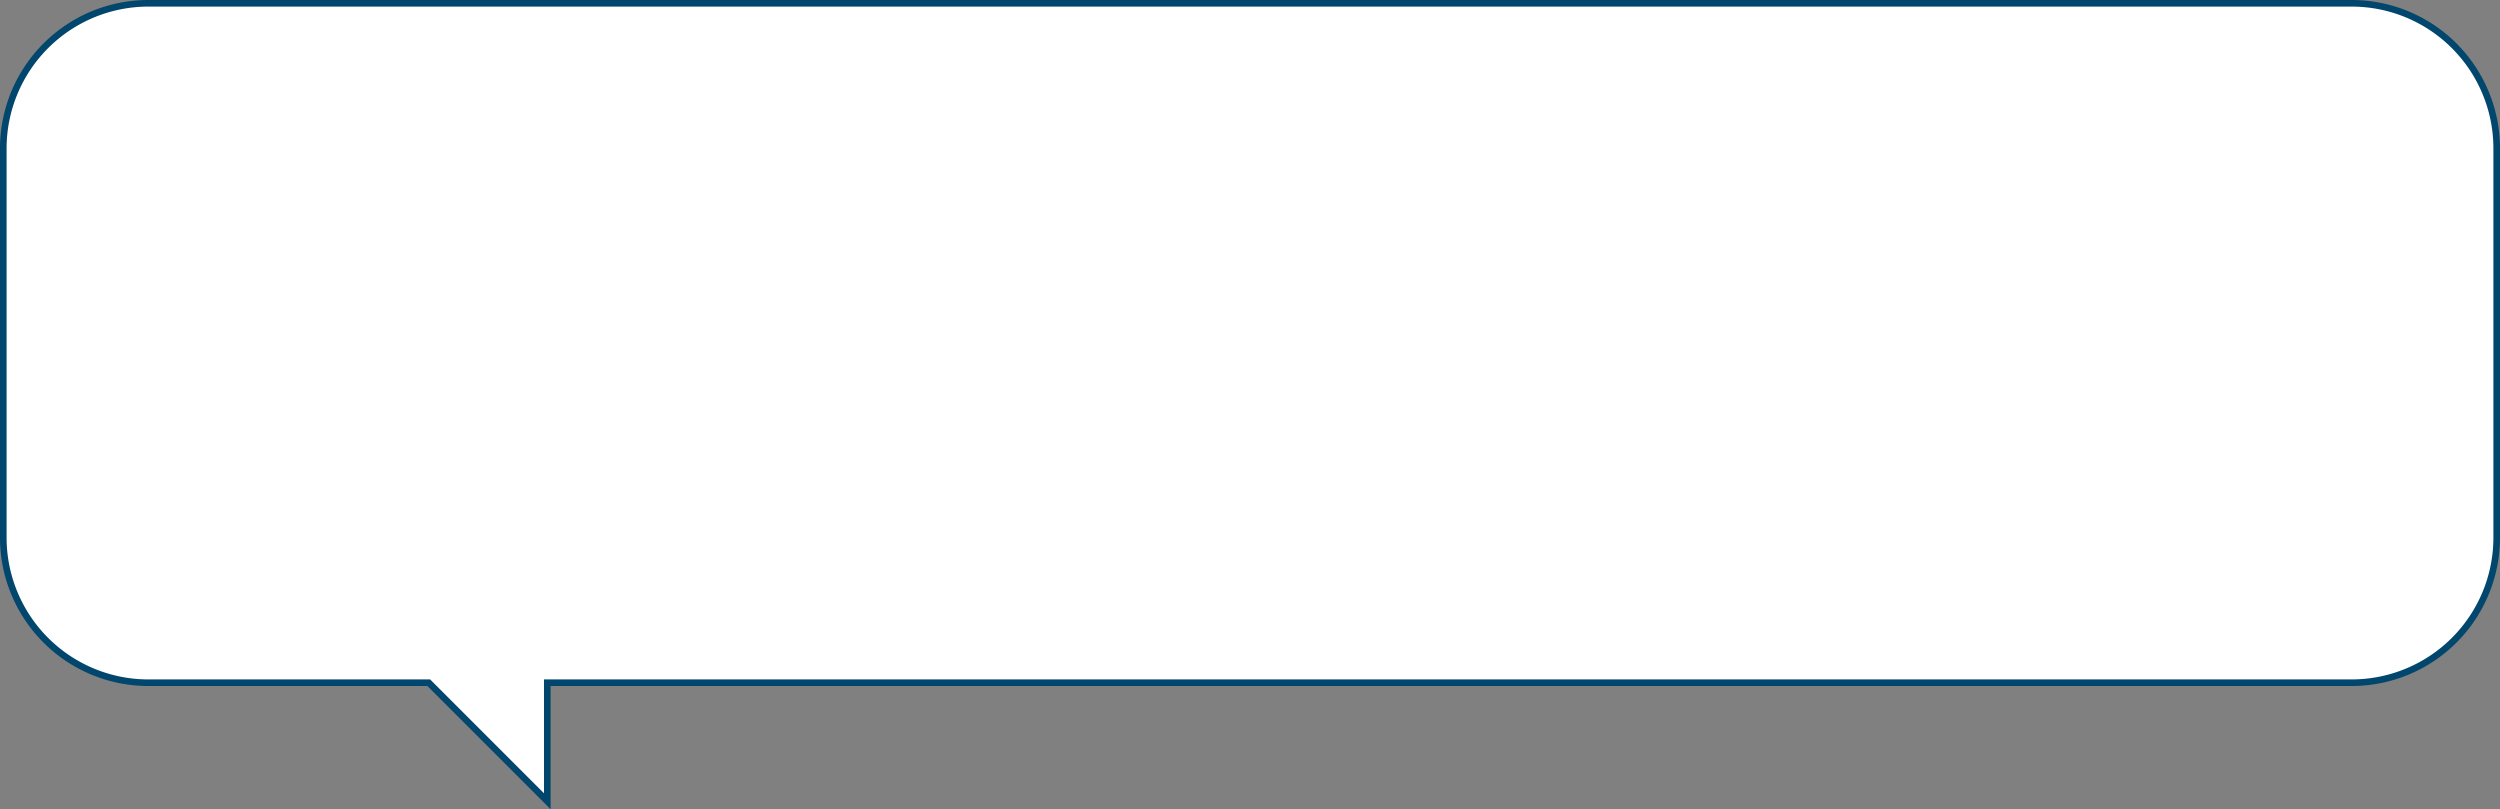
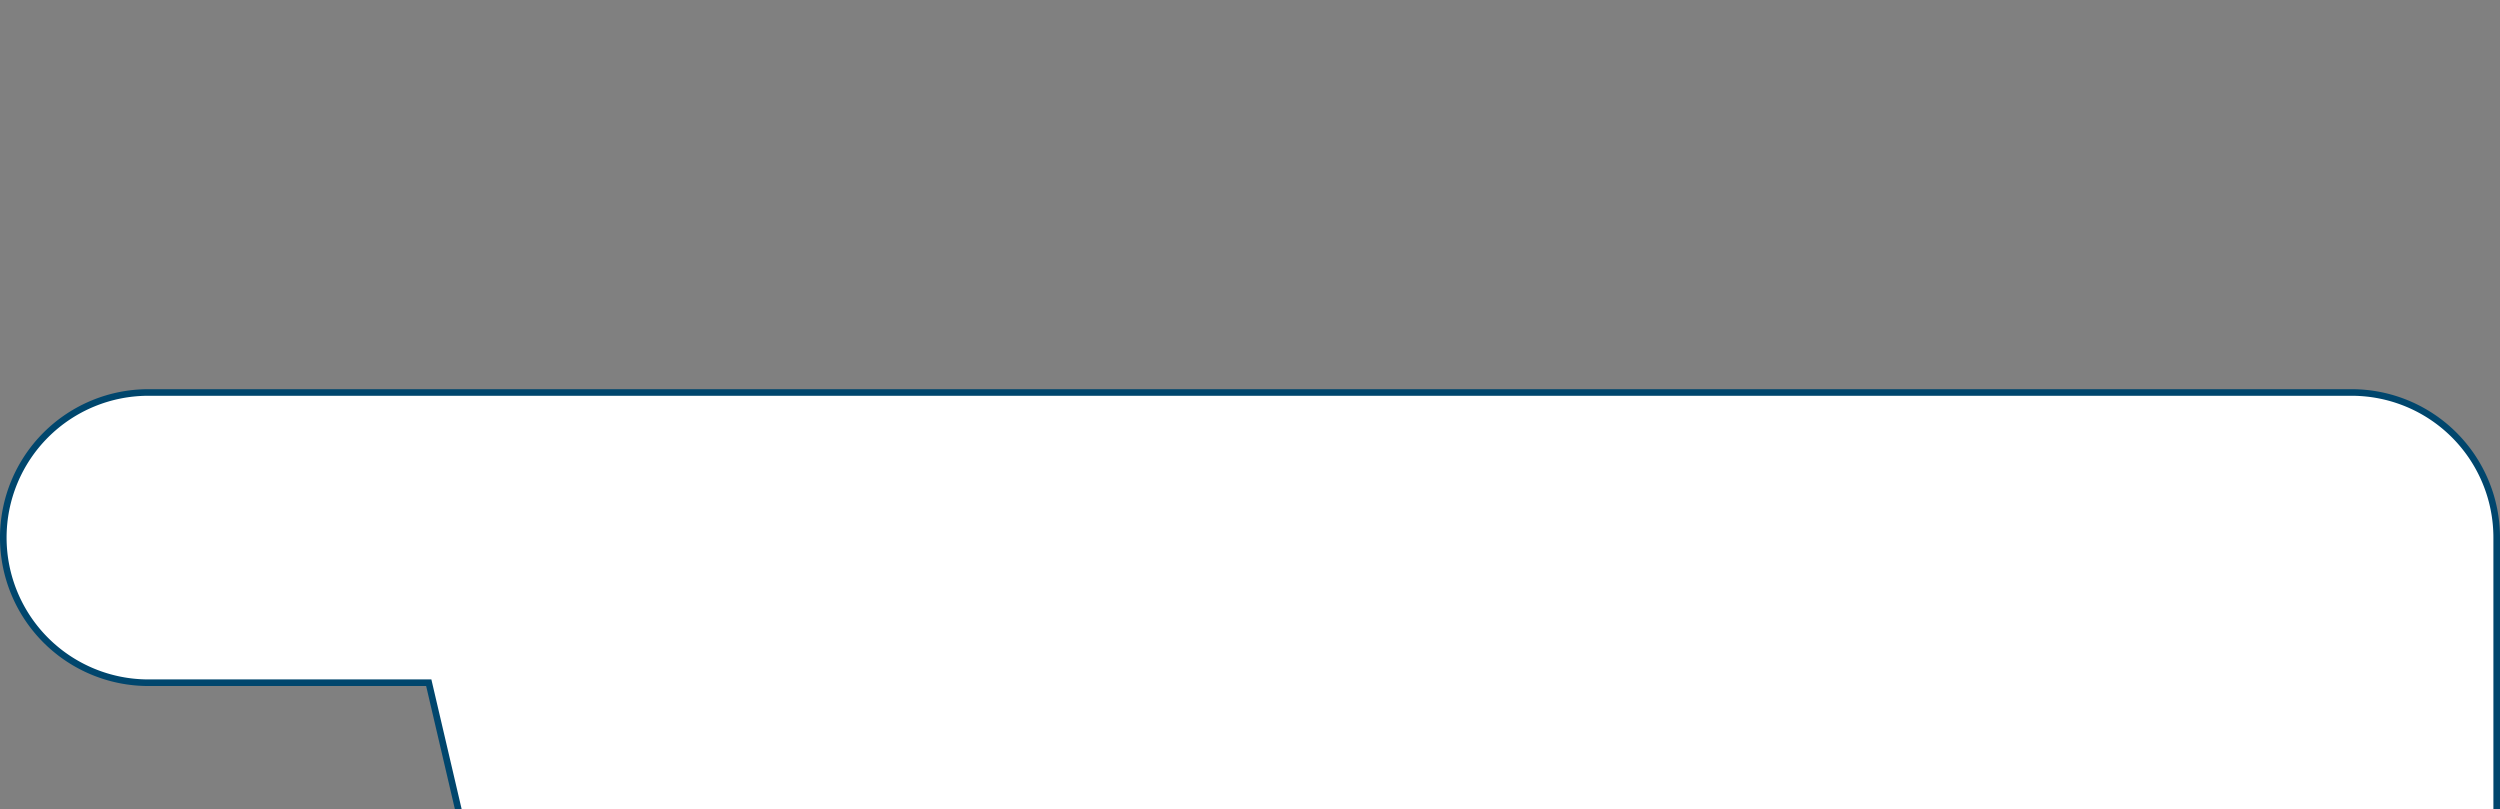
<svg xmlns="http://www.w3.org/2000/svg" width="379" height="122.676" viewBox="0 0 379 122.676">
  <rect x="0" y="0" width="379" height="122.676" fill="#808080" stroke="none" />
  <defs>
    <style>
      .cls-1 {
        fill: #fff;
        stroke: #00466d;
      }
    </style>
  </defs>
-   <path id="合体_44" data-name="合体 44" class="cls-1" d="M7890,9988.5h-42.5a22,22,0,0,1-22-22v-59a22,22,0,0,1,22-22h334a22,22,0,0,1,22,22v59a22,22,0,0,1-22,22H7907.97v17.968Z" transform="translate(-7825.001 -9885)" />
+   <path id="合体_44" data-name="合体 44" class="cls-1" d="M7890,9988.5h-42.5a22,22,0,0,1-22-22a22,22,0,0,1,22-22h334a22,22,0,0,1,22,22v59a22,22,0,0,1-22,22H7907.97v17.968Z" transform="translate(-7825.001 -9885)" />
</svg>